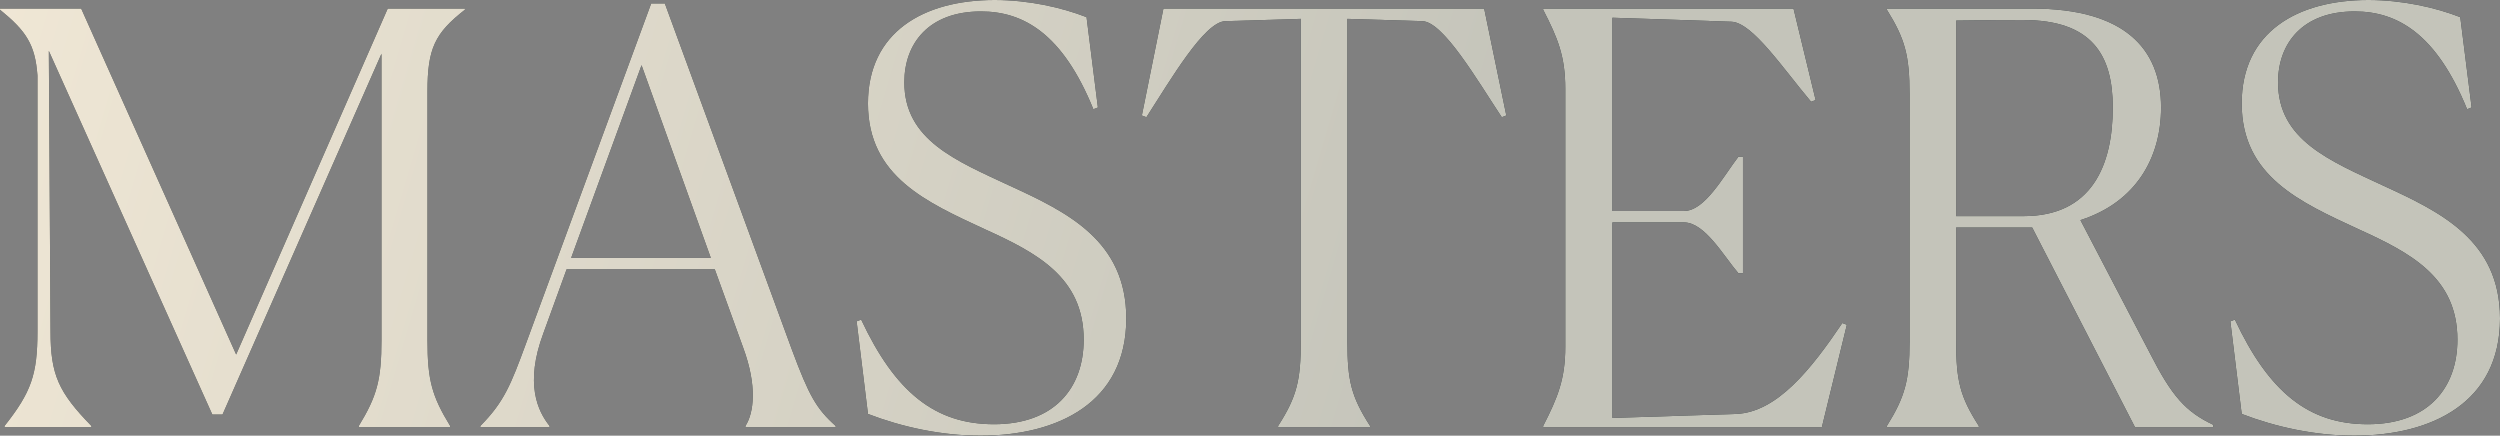
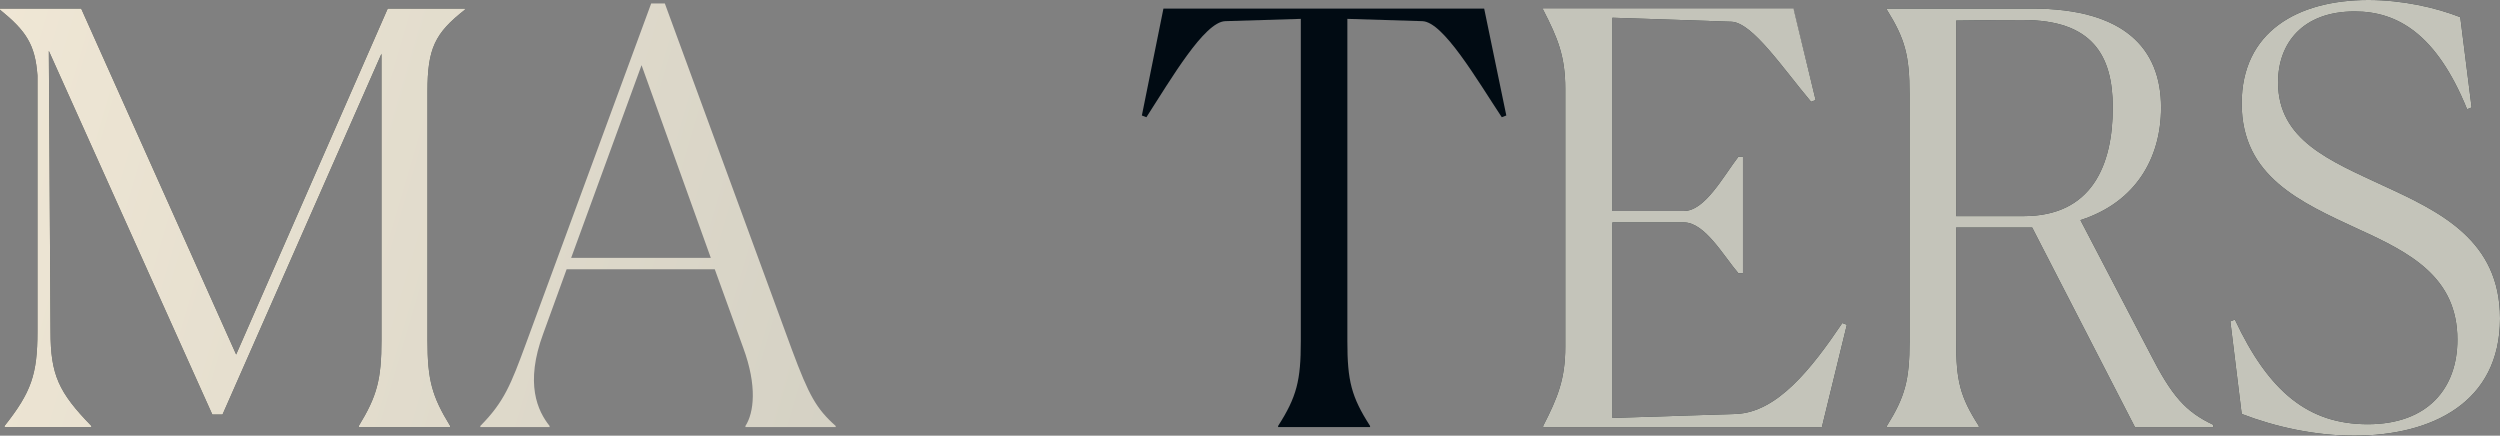
<svg xmlns="http://www.w3.org/2000/svg" width="614" height="107" viewBox="0 0 614 107" fill="none">
  <rect x="0" y="0" width="614" height="107" fill="#808080" stroke="none" />
  <path d="M88.114 104.894V104.613C92.575 97.311 93.691 93.239 93.691 83.55V13.2L54.653 101.804H52.143L11.99 12.497L12.408 81.444C12.408 91.975 14.36 96.328 22.447 104.613V104.894H1.115V104.613C7.668 96.328 9.202 91.975 9.202 81.444V18.535C8.644 10.953 6.413 7.583 0 2.387V2.106H19.937L57.999 87.06L95.224 2.106H114.185V2.387C106.796 8.144 104.984 11.936 104.984 22.467V83.55C104.984 93.379 106.099 97.311 110.56 104.613V104.894H88.114Z" fill="#010B13" />
  <path d="M88.114 104.894V104.613C92.575 97.311 93.691 93.239 93.691 83.55V13.2L54.653 101.804H52.143L11.99 12.497L12.408 81.444C12.408 91.975 14.36 96.328 22.447 104.613V104.894H1.115V104.613C7.668 96.328 9.202 91.975 9.202 81.444V18.535C8.644 10.953 6.413 7.583 0 2.387V2.106H19.937L57.999 87.06L95.224 2.106H114.185V2.387C106.796 8.144 104.984 11.936 104.984 22.467V83.55C104.984 93.379 106.099 97.311 110.56 104.613V104.894H88.114Z" fill="url(#paint0_linear_114_5)" />
-   <path d="M134.979 104.894H117.969V104.613C123.825 98.715 125.498 94.362 129.123 84.533L159.935 0.843H163.281L194.511 85.937C198.694 97.171 200.506 100.4 205.247 104.613V104.894H183.079V104.613C185.17 101.383 186.006 94.784 182.521 85.375L175.55 66.138H139.161L133.445 81.865C128.844 94.222 132.051 100.962 134.979 104.613V104.894ZM140.277 63.329H174.574L157.565 16.008L140.277 63.329Z" fill="#010B13" />
  <path d="M134.979 104.894H117.969V104.613C123.825 98.715 125.498 94.362 129.123 84.533L159.935 0.843H163.281L194.511 85.937C198.694 97.171 200.506 100.4 205.247 104.613V104.894H183.079V104.613C185.17 101.383 186.006 94.784 182.521 85.375L175.55 66.138H139.161L133.445 81.865C128.844 94.222 132.051 100.962 134.979 104.613V104.894ZM140.277 63.329H174.574L157.565 16.008L140.277 63.329Z" fill="url(#paint1_linear_114_5)" />
-   <path d="M266.854 4.213L269.642 26.399L268.527 26.82C260.998 8.285 251.378 2.808 240.922 2.808C228.095 2.808 222.1 10.672 222.1 20.221C222.1 34.403 234.787 39.458 248.032 45.636C262.114 52.096 276.613 59.117 276.613 78.214C276.613 98.856 259.883 107 240.782 107C231.302 107 221.542 104.894 213.177 101.664L210.389 78.916L211.504 78.495C219.869 96.328 229.629 104.192 244.128 104.192C258.907 104.192 266.157 95.345 266.157 83.409C266.157 68.104 254.585 62.066 241.898 56.308C227.677 49.709 213.177 43.39 213.177 25.416C213.177 7.864 226.84 0 244.268 0C252.633 0 260.719 1.825 266.854 4.213Z" fill="#010B13" />
-   <path d="M266.854 4.213L269.642 26.399L268.527 26.82C260.998 8.285 251.378 2.808 240.922 2.808C228.095 2.808 222.1 10.672 222.1 20.221C222.1 34.403 234.787 39.458 248.032 45.636C262.114 52.096 276.613 59.117 276.613 78.214C276.613 98.856 259.883 107 240.782 107C231.302 107 221.542 104.894 213.177 101.664L210.389 78.916L211.504 78.495C219.869 96.328 229.629 104.192 244.128 104.192C258.907 104.192 266.157 95.345 266.157 83.409C266.157 68.104 254.585 62.066 241.898 56.308C227.677 49.709 213.177 43.39 213.177 25.416C213.177 7.864 226.84 0 244.268 0C252.633 0 260.719 1.825 266.854 4.213Z" fill="url(#paint2_linear_114_5)" />
  <path d="M336.489 104.613V104.894H313.903V104.613C318.504 97.451 319.48 93.379 319.48 83.831V4.634L300.937 5.196C295.778 5.336 287.552 19.518 281.557 28.786L280.442 28.365L285.74 2.106H364.513L369.95 28.365L368.835 28.786C362.7 19.518 354.474 5.336 349.316 5.196L330.912 4.634V83.831C330.912 93.52 331.888 97.451 336.489 104.613Z" fill="#010B13" />
-   <path d="M336.489 104.613V104.894H313.903V104.613C318.504 97.451 319.48 93.379 319.48 83.831V4.634L300.937 5.196C295.778 5.336 287.552 19.518 281.557 28.786L280.442 28.365L285.74 2.106H364.513L369.95 28.365L368.835 28.786C362.7 19.518 354.474 5.336 349.316 5.196L330.912 4.634V83.831C330.912 93.52 331.888 97.451 336.489 104.613Z" fill="url(#paint3_linear_114_5)" />
-   <path d="M378.998 104.894V104.613C382.623 97.592 384.436 92.958 384.436 85.235V21.765C384.436 13.902 382.623 9.408 378.998 2.387V2.106H440.483L445.92 24.573L444.805 24.995C437.834 16.71 430.444 5.617 425.286 5.336L396.007 4.353V51.815H413.574C418.733 51.815 423.194 43.39 426.959 38.475H428.074V67.121H426.959C423.334 62.908 418.733 54.623 413.574 54.623H396.007V102.647L426.401 101.664C436.439 101.243 444.805 90.711 452.473 79.337L453.588 79.758L447.454 104.894H378.998Z" fill="#010B13" />
+   <path d="M378.998 104.894V104.613C382.623 97.592 384.436 92.958 384.436 85.235V21.765C384.436 13.902 382.623 9.408 378.998 2.387H440.483L445.92 24.573L444.805 24.995C437.834 16.71 430.444 5.617 425.286 5.336L396.007 4.353V51.815H413.574C418.733 51.815 423.194 43.39 426.959 38.475H428.074V67.121H426.959C423.334 62.908 418.733 54.623 413.574 54.623H396.007V102.647L426.401 101.664C436.439 101.243 444.805 90.711 452.473 79.337L453.588 79.758L447.454 104.894H378.998Z" fill="#010B13" />
  <path d="M378.998 104.894V104.613C382.623 97.592 384.436 92.958 384.436 85.235V21.765C384.436 13.902 382.623 9.408 378.998 2.387V2.106H440.483L445.92 24.573L444.805 24.995C437.834 16.71 430.444 5.617 425.286 5.336L396.007 4.353V51.815H413.574C418.733 51.815 423.194 43.39 426.959 38.475H428.074V67.121H426.959C423.334 62.908 418.733 54.623 413.574 54.623H396.007V102.647L426.401 101.664C436.439 101.243 444.805 90.711 452.473 79.337L453.588 79.758L447.454 104.894H378.998Z" fill="url(#paint4_linear_114_5)" />
  <path d="M485.999 104.613V104.894H463.413V104.613C467.874 97.451 468.99 93.379 468.99 83.831V23.169C468.99 13.621 467.874 9.549 463.413 2.387V2.106H499.105C521.551 2.106 530.753 11.795 530.753 26.399C530.753 38.896 524.479 49.709 510.955 54.062L527.965 86.639C533.402 97.311 536.748 101.102 543.58 104.332V104.894H524.34L499.105 55.887H480.422V83.831C480.422 93.52 481.398 97.451 485.999 104.613ZM496.874 4.915C494.225 4.915 488.369 4.915 480.422 5.055V53.079H497.013C513.744 53.079 518.902 40.581 518.902 26.399C518.902 13.621 513.883 4.915 496.874 4.915Z" fill="#010B13" />
  <path d="M485.999 104.613V104.894H463.413V104.613C467.874 97.451 468.99 93.379 468.99 83.831V23.169C468.99 13.621 467.874 9.549 463.413 2.387V2.106H499.105C521.551 2.106 530.753 11.795 530.753 26.399C530.753 38.896 524.479 49.709 510.955 54.062L527.965 86.639C533.402 97.311 536.748 101.102 543.58 104.332V104.894H524.34L499.105 55.887H480.422V83.831C480.422 93.52 481.398 97.451 485.999 104.613ZM496.874 4.915C494.225 4.915 488.369 4.915 480.422 5.055V53.079H497.013C513.744 53.079 518.902 40.581 518.902 26.399C518.902 13.621 513.883 4.915 496.874 4.915Z" fill="url(#paint5_linear_114_5)" />
  <path d="M604.241 4.213L607.029 26.399L605.914 26.82C598.385 8.285 588.765 2.808 578.308 2.808C565.482 2.808 559.487 10.672 559.487 20.221C559.487 34.403 572.174 39.458 585.419 45.636C599.5 52.096 614 59.117 614 78.214C614 98.856 597.27 107 578.169 107C568.688 107 558.929 104.894 550.564 101.664L547.775 78.916L548.891 78.495C557.256 96.328 567.015 104.192 581.515 104.192C596.294 104.192 603.543 95.345 603.543 83.409C603.543 68.104 591.972 62.066 579.284 56.308C565.063 49.709 550.564 43.39 550.564 25.416C550.564 7.864 564.227 0 581.654 0C590.02 0 598.106 1.825 604.241 4.213Z" fill="#010B13" />
  <path d="M604.241 4.213L607.029 26.399L605.914 26.82C598.385 8.285 588.765 2.808 578.308 2.808C565.482 2.808 559.487 10.672 559.487 20.221C559.487 34.403 572.174 39.458 585.419 45.636C599.5 52.096 614 59.117 614 78.214C614 98.856 597.27 107 578.169 107C568.688 107 558.929 104.894 550.564 101.664L547.775 78.916L548.891 78.495C557.256 96.328 567.015 104.192 581.515 104.192C596.294 104.192 603.543 95.345 603.543 83.409C603.543 68.104 591.972 62.066 579.284 56.308C565.063 49.709 550.564 43.39 550.564 25.416C550.564 7.864 564.227 0 581.654 0C590.02 0 598.106 1.825 604.241 4.213Z" fill="url(#paint6_linear_114_5)" />
  <defs>
    <linearGradient id="paint0_linear_114_5" x1="-9.174" y1="-172.511" x2="400.793" y2="-52.138" gradientUnits="userSpaceOnUse">
      <stop stop-color="#F6ECD9" />
      <stop offset="1" stop-color="#C4C4BA" />
    </linearGradient>
    <linearGradient id="paint1_linear_114_5" x1="-9.174" y1="-172.511" x2="400.793" y2="-52.138" gradientUnits="userSpaceOnUse">
      <stop stop-color="#F6ECD9" />
      <stop offset="1" stop-color="#C4C4BA" />
    </linearGradient>
    <linearGradient id="paint2_linear_114_5" x1="-9.174" y1="-172.511" x2="400.793" y2="-52.138" gradientUnits="userSpaceOnUse">
      <stop stop-color="#F6ECD9" />
      <stop offset="1" stop-color="#C4C4BA" />
    </linearGradient>
    <linearGradient id="paint3_linear_114_5" x1="-9.174" y1="-172.511" x2="400.793" y2="-52.138" gradientUnits="userSpaceOnUse">
      <stop stop-color="#F6ECD9" />
      <stop offset="1" stop-color="#C4C4BA" />
    </linearGradient>
    <linearGradient id="paint4_linear_114_5" x1="-9.174" y1="-172.511" x2="400.793" y2="-52.138" gradientUnits="userSpaceOnUse">
      <stop stop-color="#F6ECD9" />
      <stop offset="1" stop-color="#C4C4BA" />
    </linearGradient>
    <linearGradient id="paint5_linear_114_5" x1="-9.174" y1="-172.511" x2="400.793" y2="-52.138" gradientUnits="userSpaceOnUse">
      <stop stop-color="#F6ECD9" />
      <stop offset="1" stop-color="#C4C4BA" />
    </linearGradient>
    <linearGradient id="paint6_linear_114_5" x1="-9.174" y1="-172.511" x2="400.793" y2="-52.138" gradientUnits="userSpaceOnUse">
      <stop stop-color="#F6ECD9" />
      <stop offset="1" stop-color="#C4C4BA" />
    </linearGradient>
  </defs>
</svg>